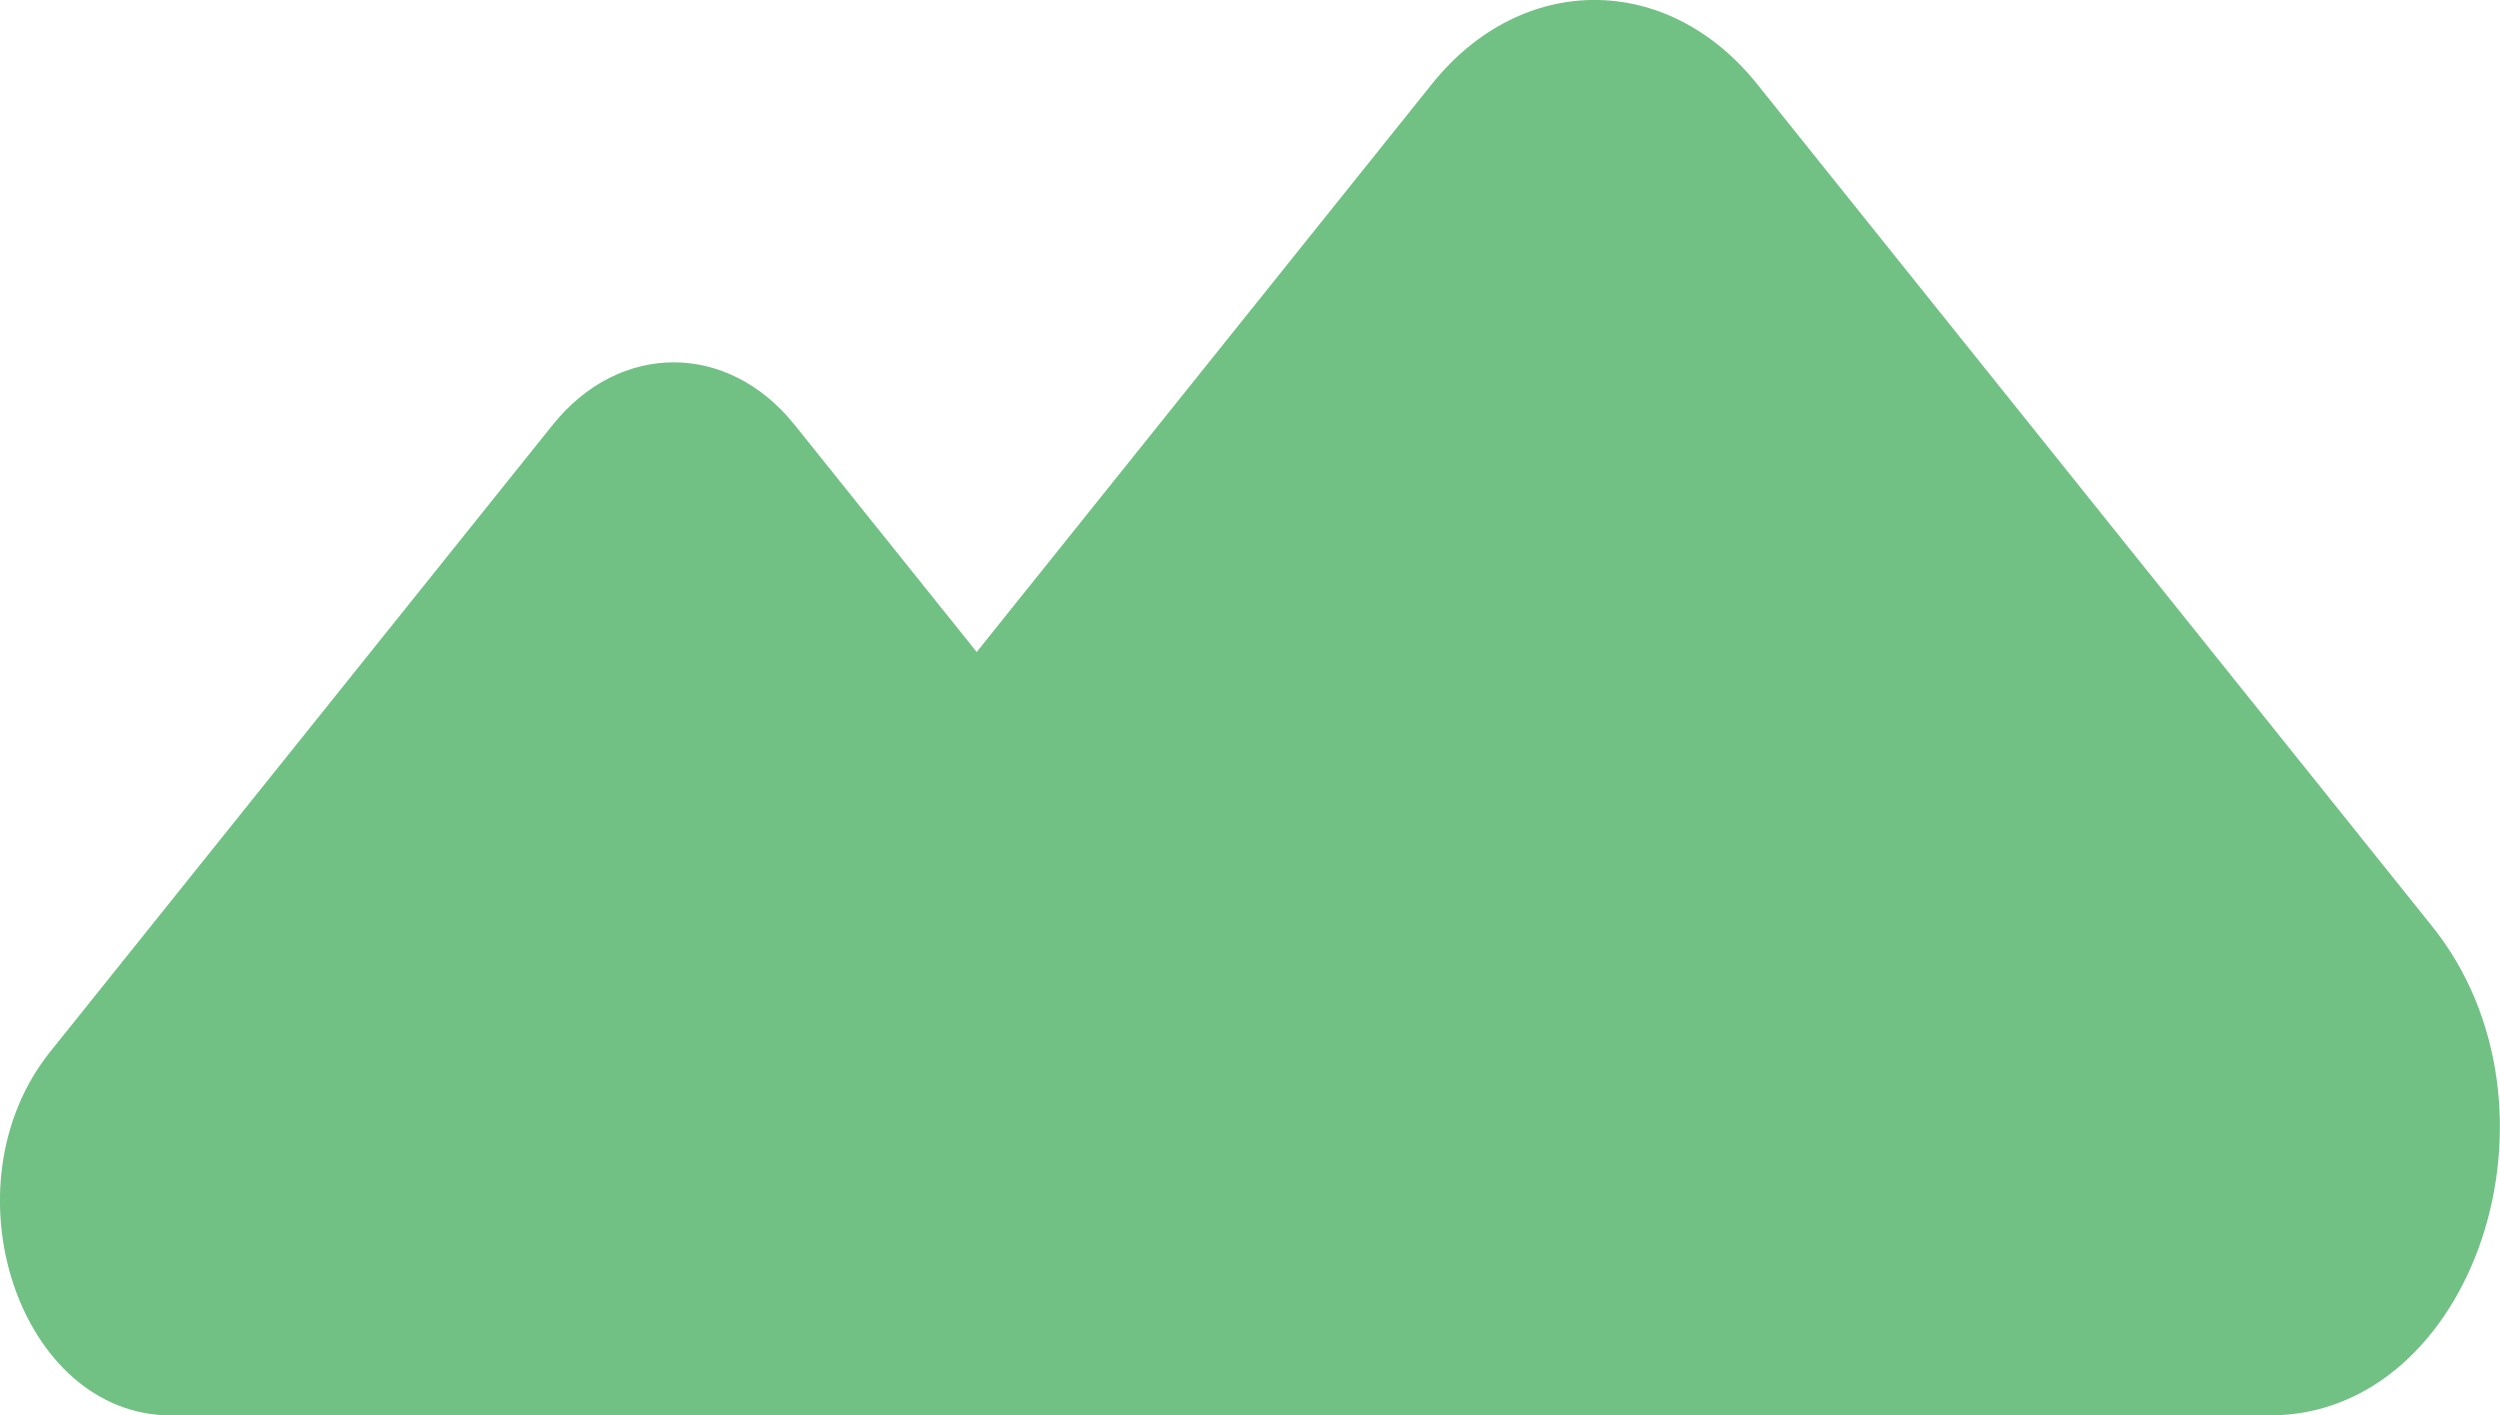
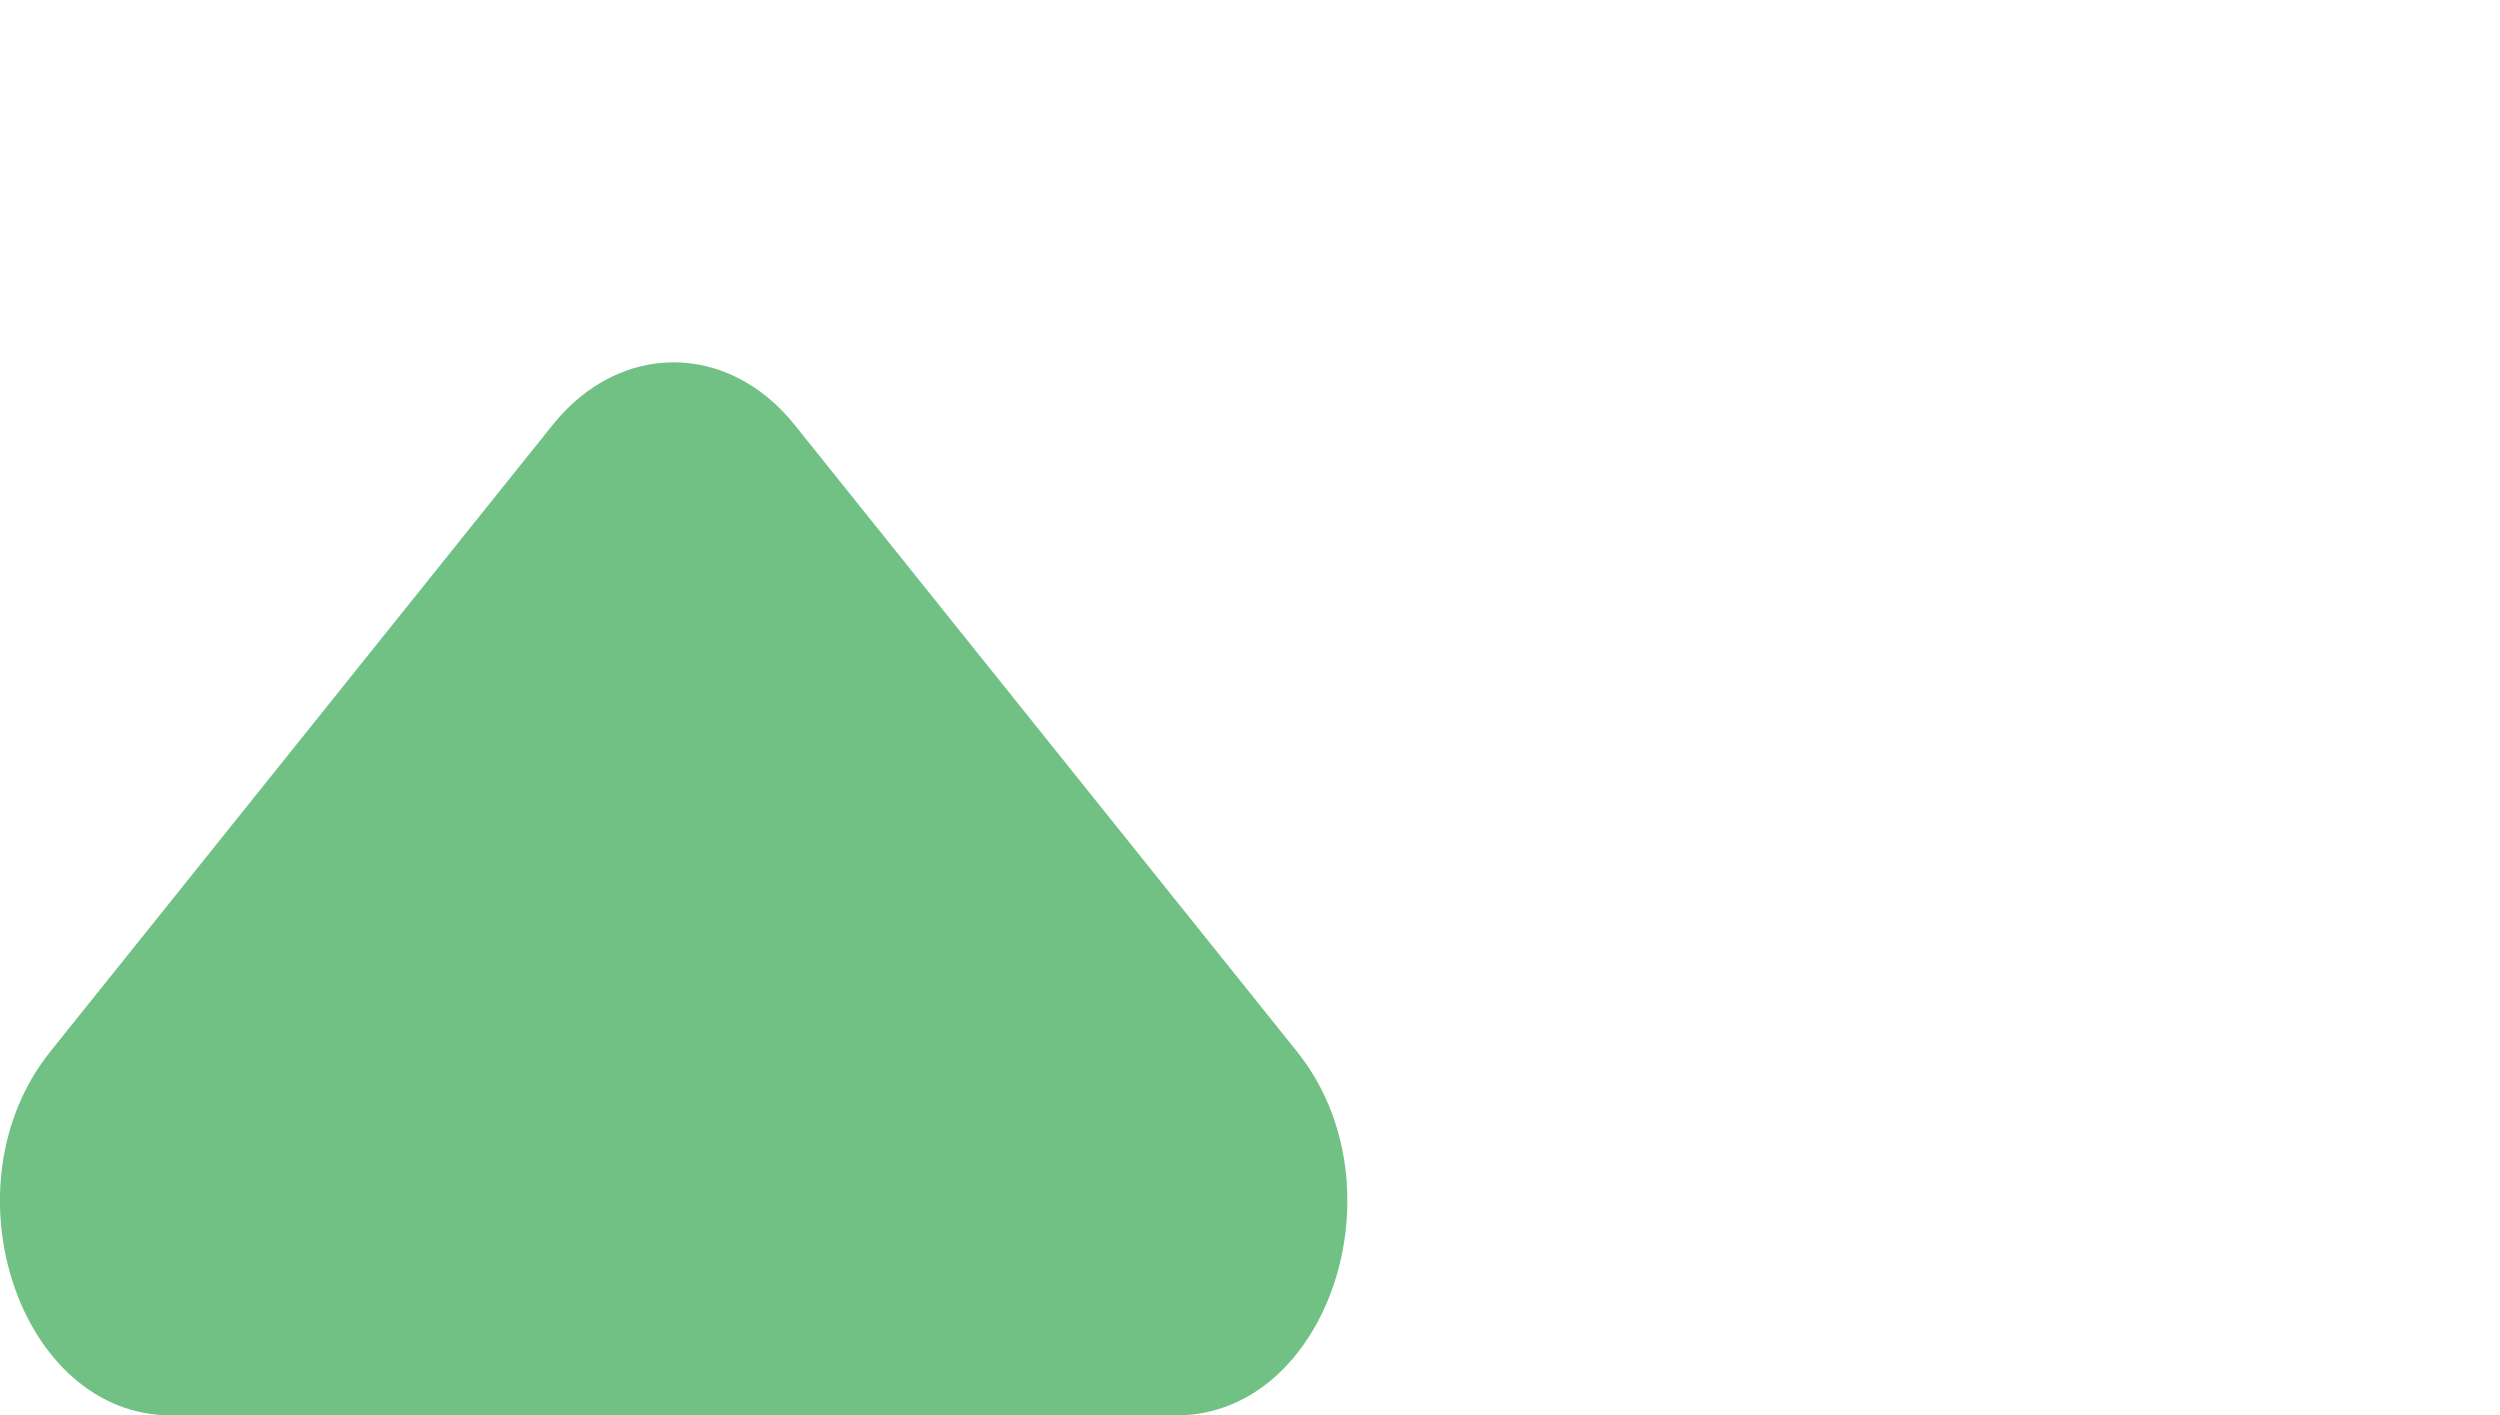
<svg xmlns="http://www.w3.org/2000/svg" id="Layer_2" viewBox="0 0 114.19 64.65">
  <defs>
    <style>
      .cls-1 {
        fill: #71c184;
      }
    </style>
  </defs>
  <g id="Layer_1-2" data-name="Layer_1">
    <g>
      <path class="cls-1" d="M2.3,48.03l22.95-28.63c3.05-3.8,7.99-3.8,11.04,0l22.95,28.63c4.92,6.13,1.43,16.62-5.52,16.62H7.82c-6.95,0-10.44-10.49-5.52-16.62Z" />
-       <path class="cls-1" d="M34.57,42.31L65.41,3.83c4.1-5.11,10.74-5.11,14.84,0l30.84,38.48c6.61,8.24,1.93,22.34-7.42,22.34h-61.69c-9.35,0-14.03-14.1-7.42-22.34Z" />
    </g>
  </g>
</svg>